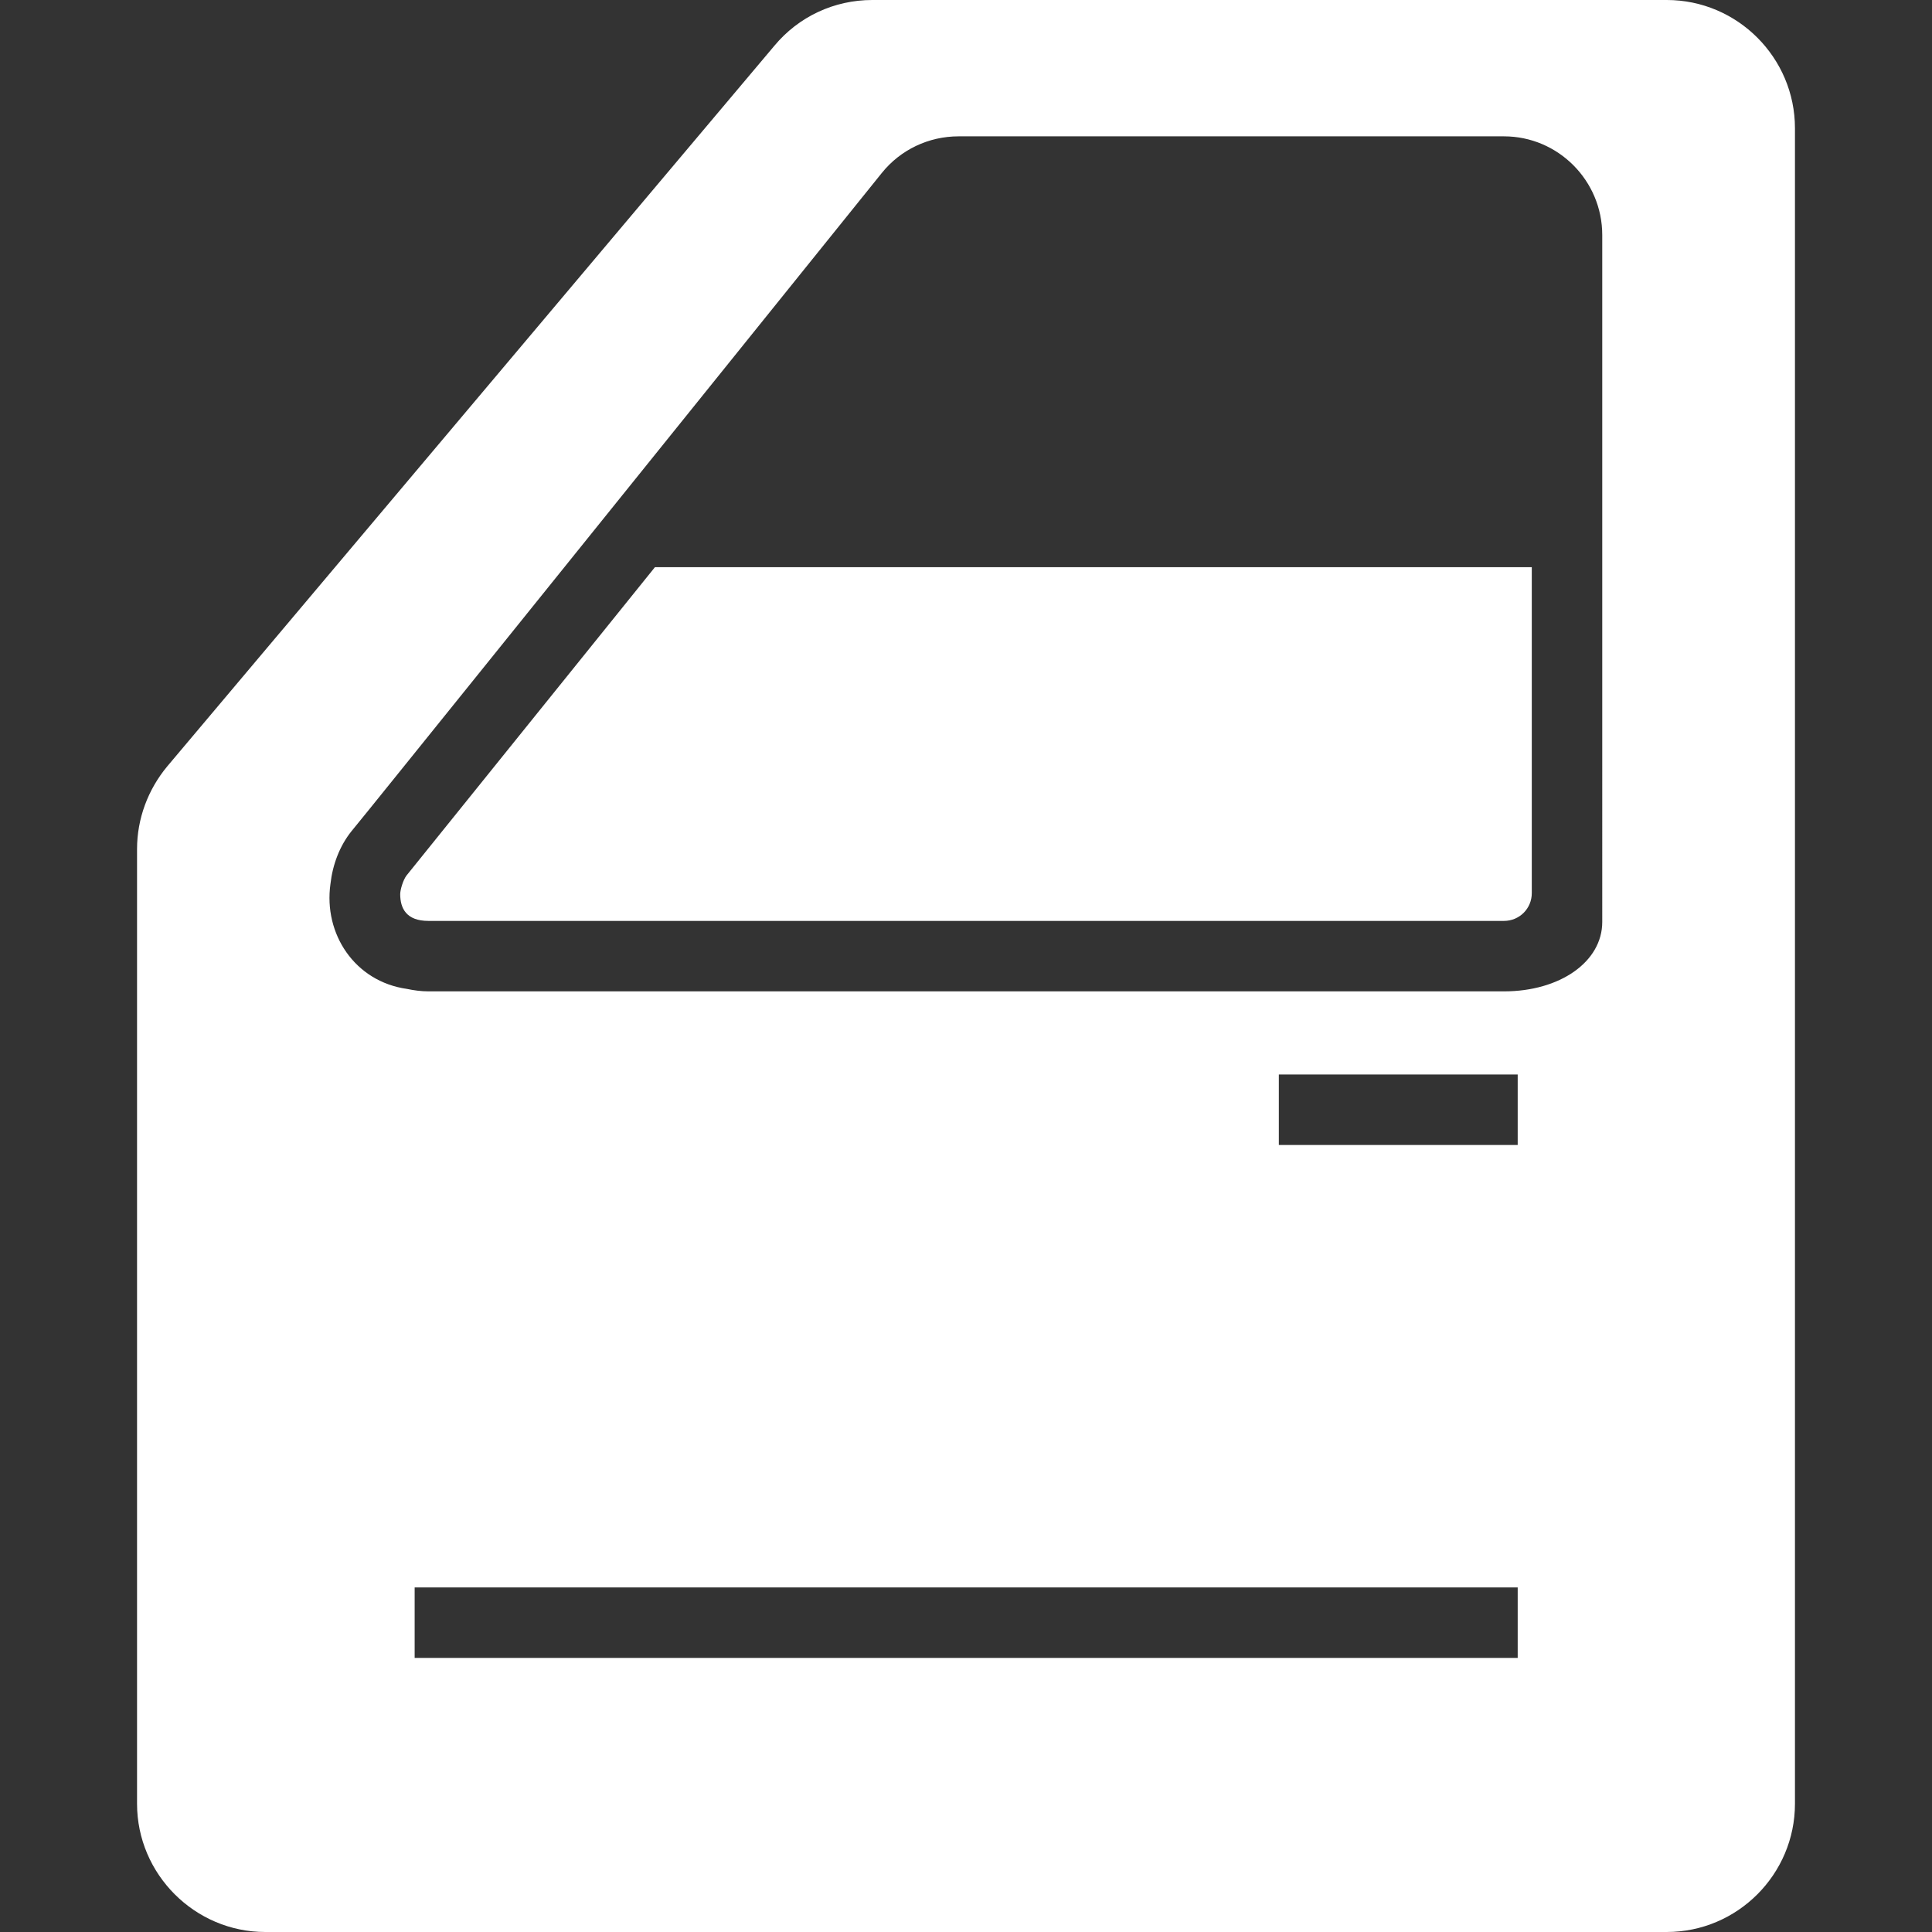
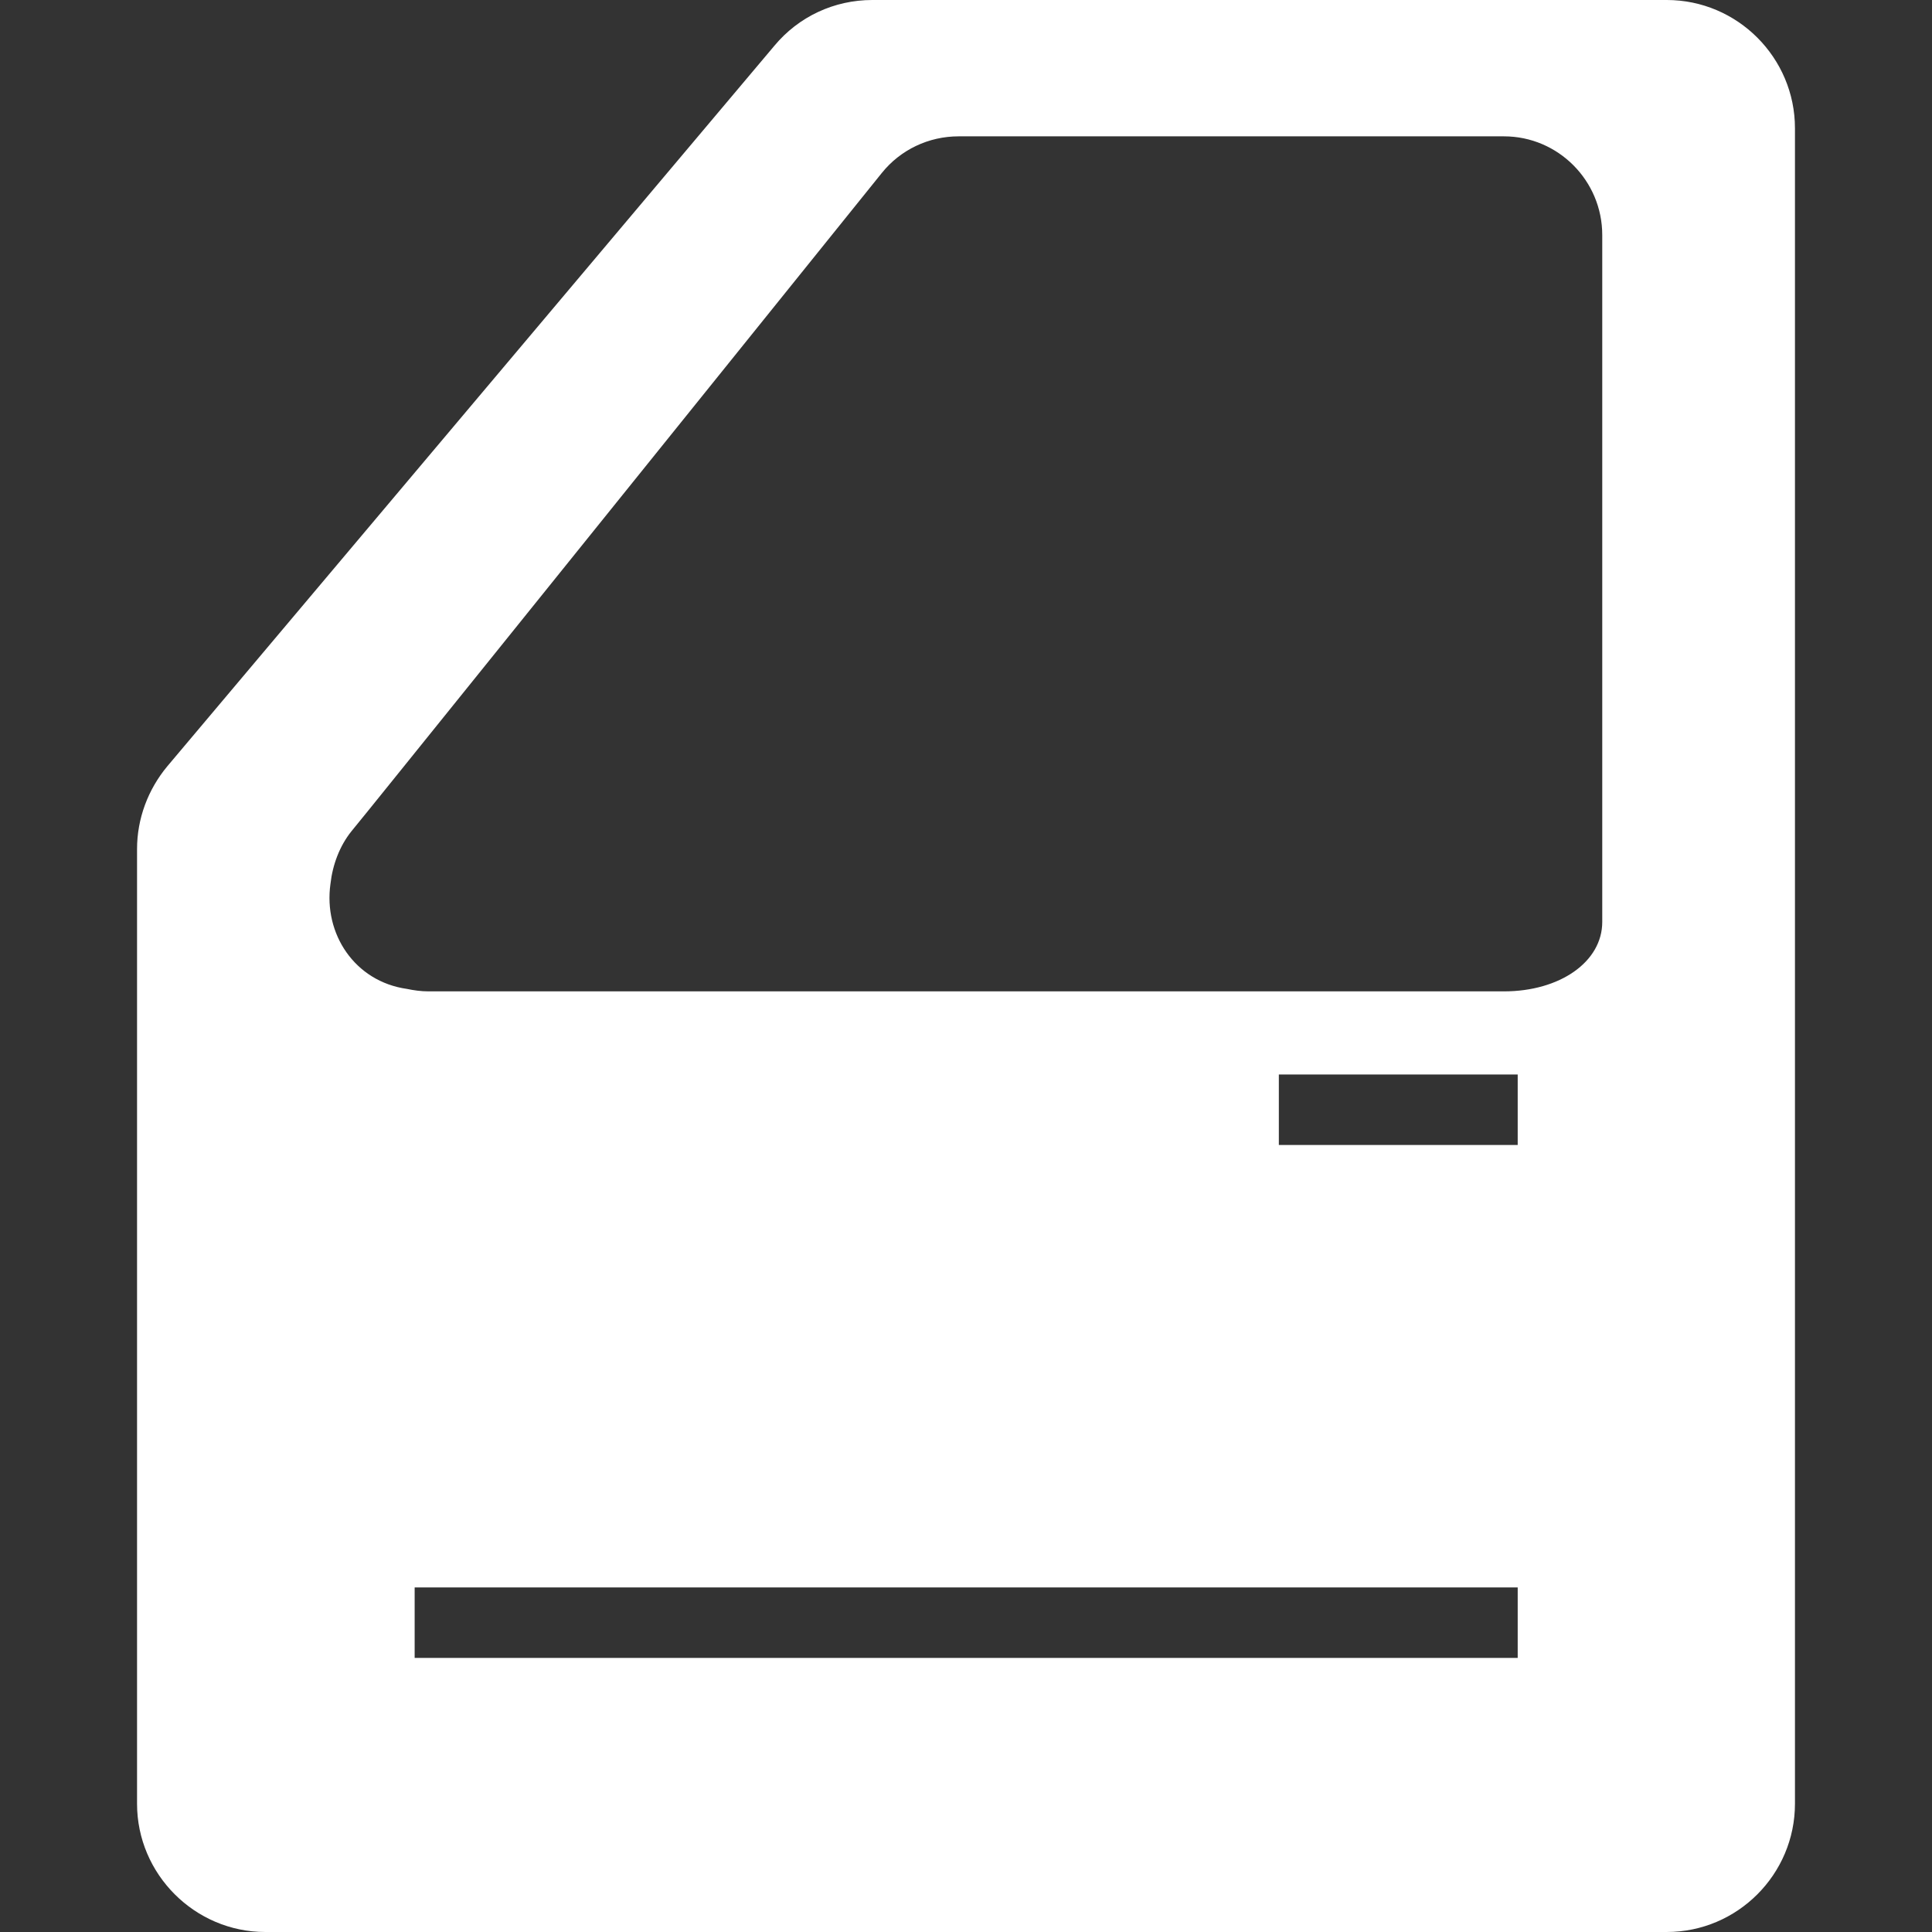
<svg xmlns="http://www.w3.org/2000/svg" id="Capa_1" fill="currentcolor" enable-background="new 0 0 54.84 54.84" height="54.84" viewBox="0 0 54.84 54.84" width="54.84">
  <rect x="0" y="0" width="54.84" height="54.84" fill="#333333" stroke="none" />
  <g fill="#FFFFFF">
    <g id="Bildør_vindue_nede" fill="#FFFFFF">
      <g fill="#FFFFFF">
        <path d="m47.31 0h-22.55c-1.08 0-2.09.47-2.78 1.3l-17.23 20.45c-.55.66-.86 1.49-.86 2.35v27.1c0 2 1.64 3.64 3.64 3.64h39.78c2.01 0 3.64-1.64 3.64-3.64v-47.56c0-2-1.63-3.64-3.64-3.64zm-4.23 47.06h-31.31v-2h31.31zm0-14.56h-6.78v-2h6.78zm2.4-6.33c0 1.13-1.2 1.97-2.79 1.97h-30.53c-.21 0-.42-.03-.61-.07-1.48-.21-2.37-1.56-2.17-2.98.06-.54.26-1.08.6-1.5.25-.3 2.1-2.6 3.93-4.87 1.82-2.26 3.61-4.48 3.72-4.62l7.4-9.19c.53-.66 1.33-1.04 2.18-1.04h15.48c1.54 0 2.79 1.26 2.79 2.8z" fill="#FFFFFF" />
-         <path d="m43.48 16.1v9.25c0 .44-.35.79-.79.79h-30.53c-.63 0-.8-.36-.8-.76 0-.12.08-.4.18-.53l7.05-8.75z" fill="#FFFFFF" />
      </g>
    </g>
  </g>
</svg>